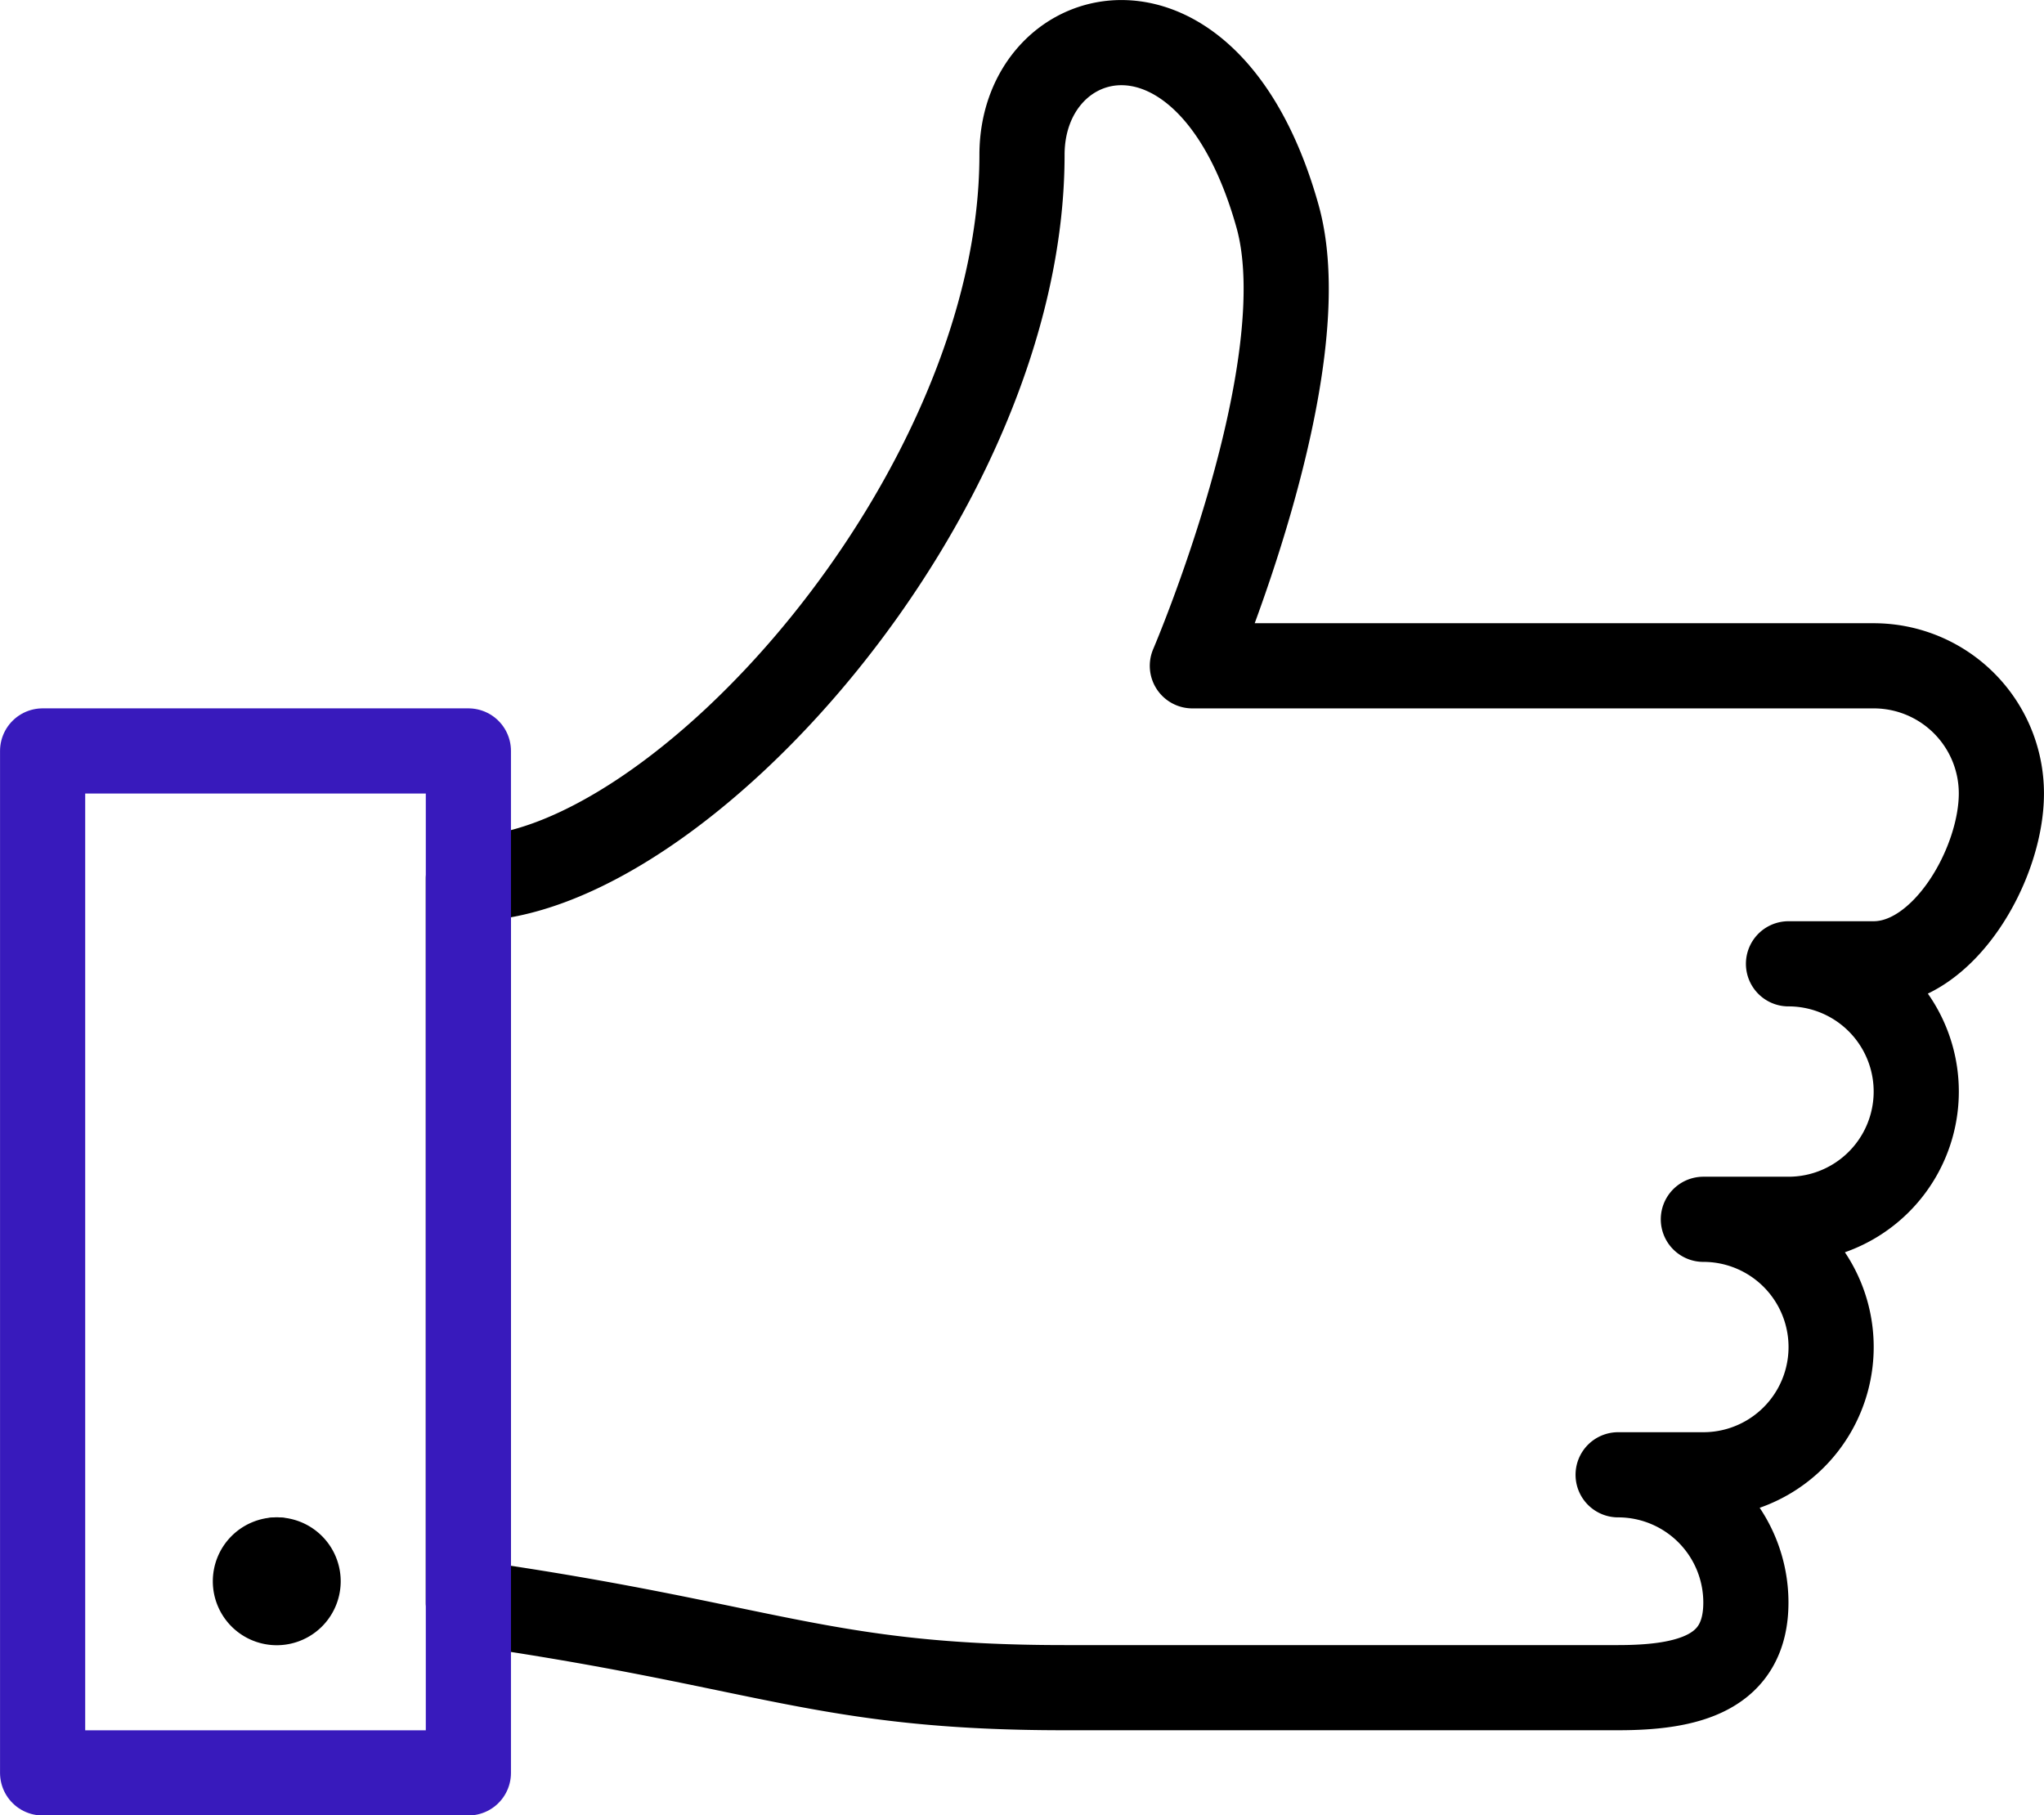
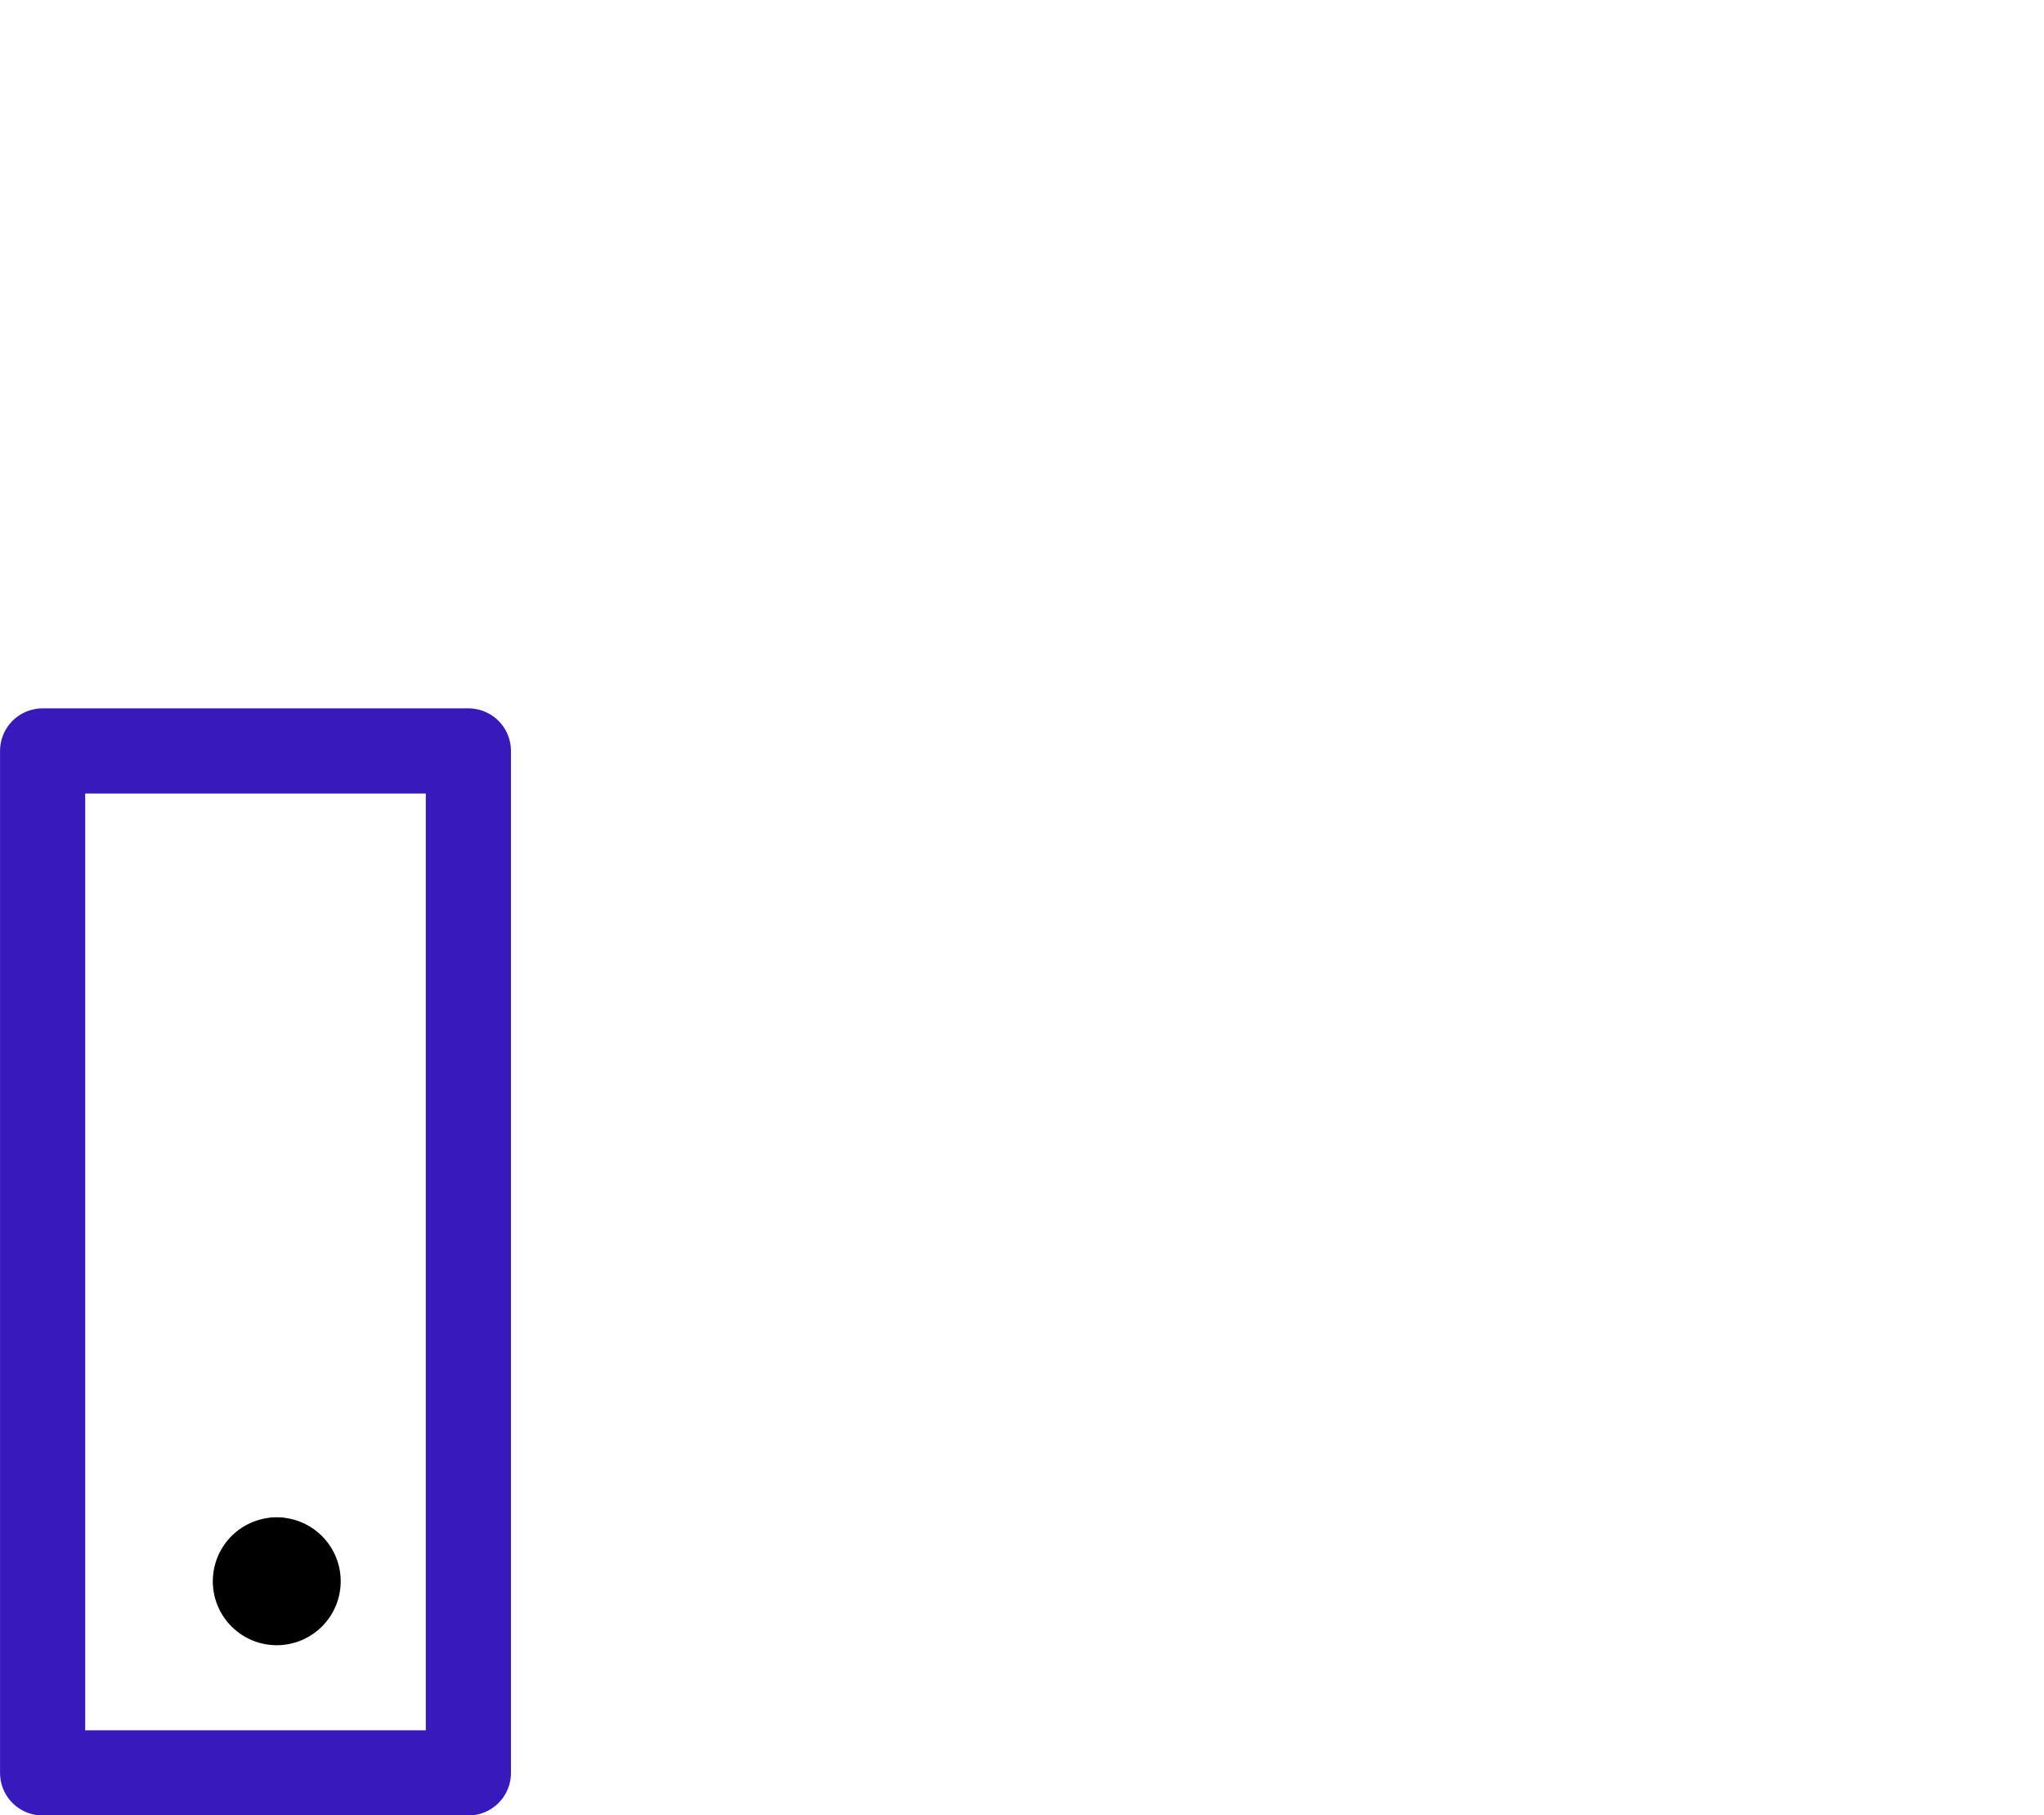
<svg xmlns="http://www.w3.org/2000/svg" id="ec760672-7b51-49b6-bd0a-fbbbc9c419e5" data-name="Layer 1" viewBox="0 0 200 177.64">
-   <path d="M166.67,130.49h0a12.5,12.5,0,0,1,0,25h-8.34a12.5,12.5,0,0,1,12.5,12.5c0,6.91-5.6,8.33-12.5,8.33H104.17c-23.76,0-29.17-4.16-58.34-8.33V97.16c20.42,0,54.17-37.5,54.17-70.83,0-13.18,18.24-18.09,25,6,4.17,14.84-8.33,44-8.33,44h66.66a12.49,12.49,0,0,1,12.5,12.49c0,6.91-5.6,16.67-12.5,16.67H175a12.5,12.5,0,0,1,0,25h-8.33" transform="translate(0 -11.18)" style="fill:none;stroke:#000;stroke-linecap:round;stroke-linejoin:round;stroke-width:8.333px" />
  <path d="M4.17,84.66H45.83v100H4.17Z" transform="translate(0 -11.18)" style="fill:none;stroke:#381abc;stroke-linecap:round;stroke-linejoin:round;stroke-width:8.333px" />
  <path d="M27.08,163.82h0" transform="translate(0 -11.18)" style="fill:none;stroke:#000;stroke-linecap:round;stroke-linejoin:round;stroke-width:8.333px" />
  <path d="M27.08,163.82a2.09,2.09,0,1,0,2.09,2.09,2.09,2.09,0,0,0-2.09-2.09" transform="translate(0 -11.18)" style="fill:none;stroke:#000;stroke-linecap:round;stroke-linejoin:round;stroke-width:8.333px" />
</svg>